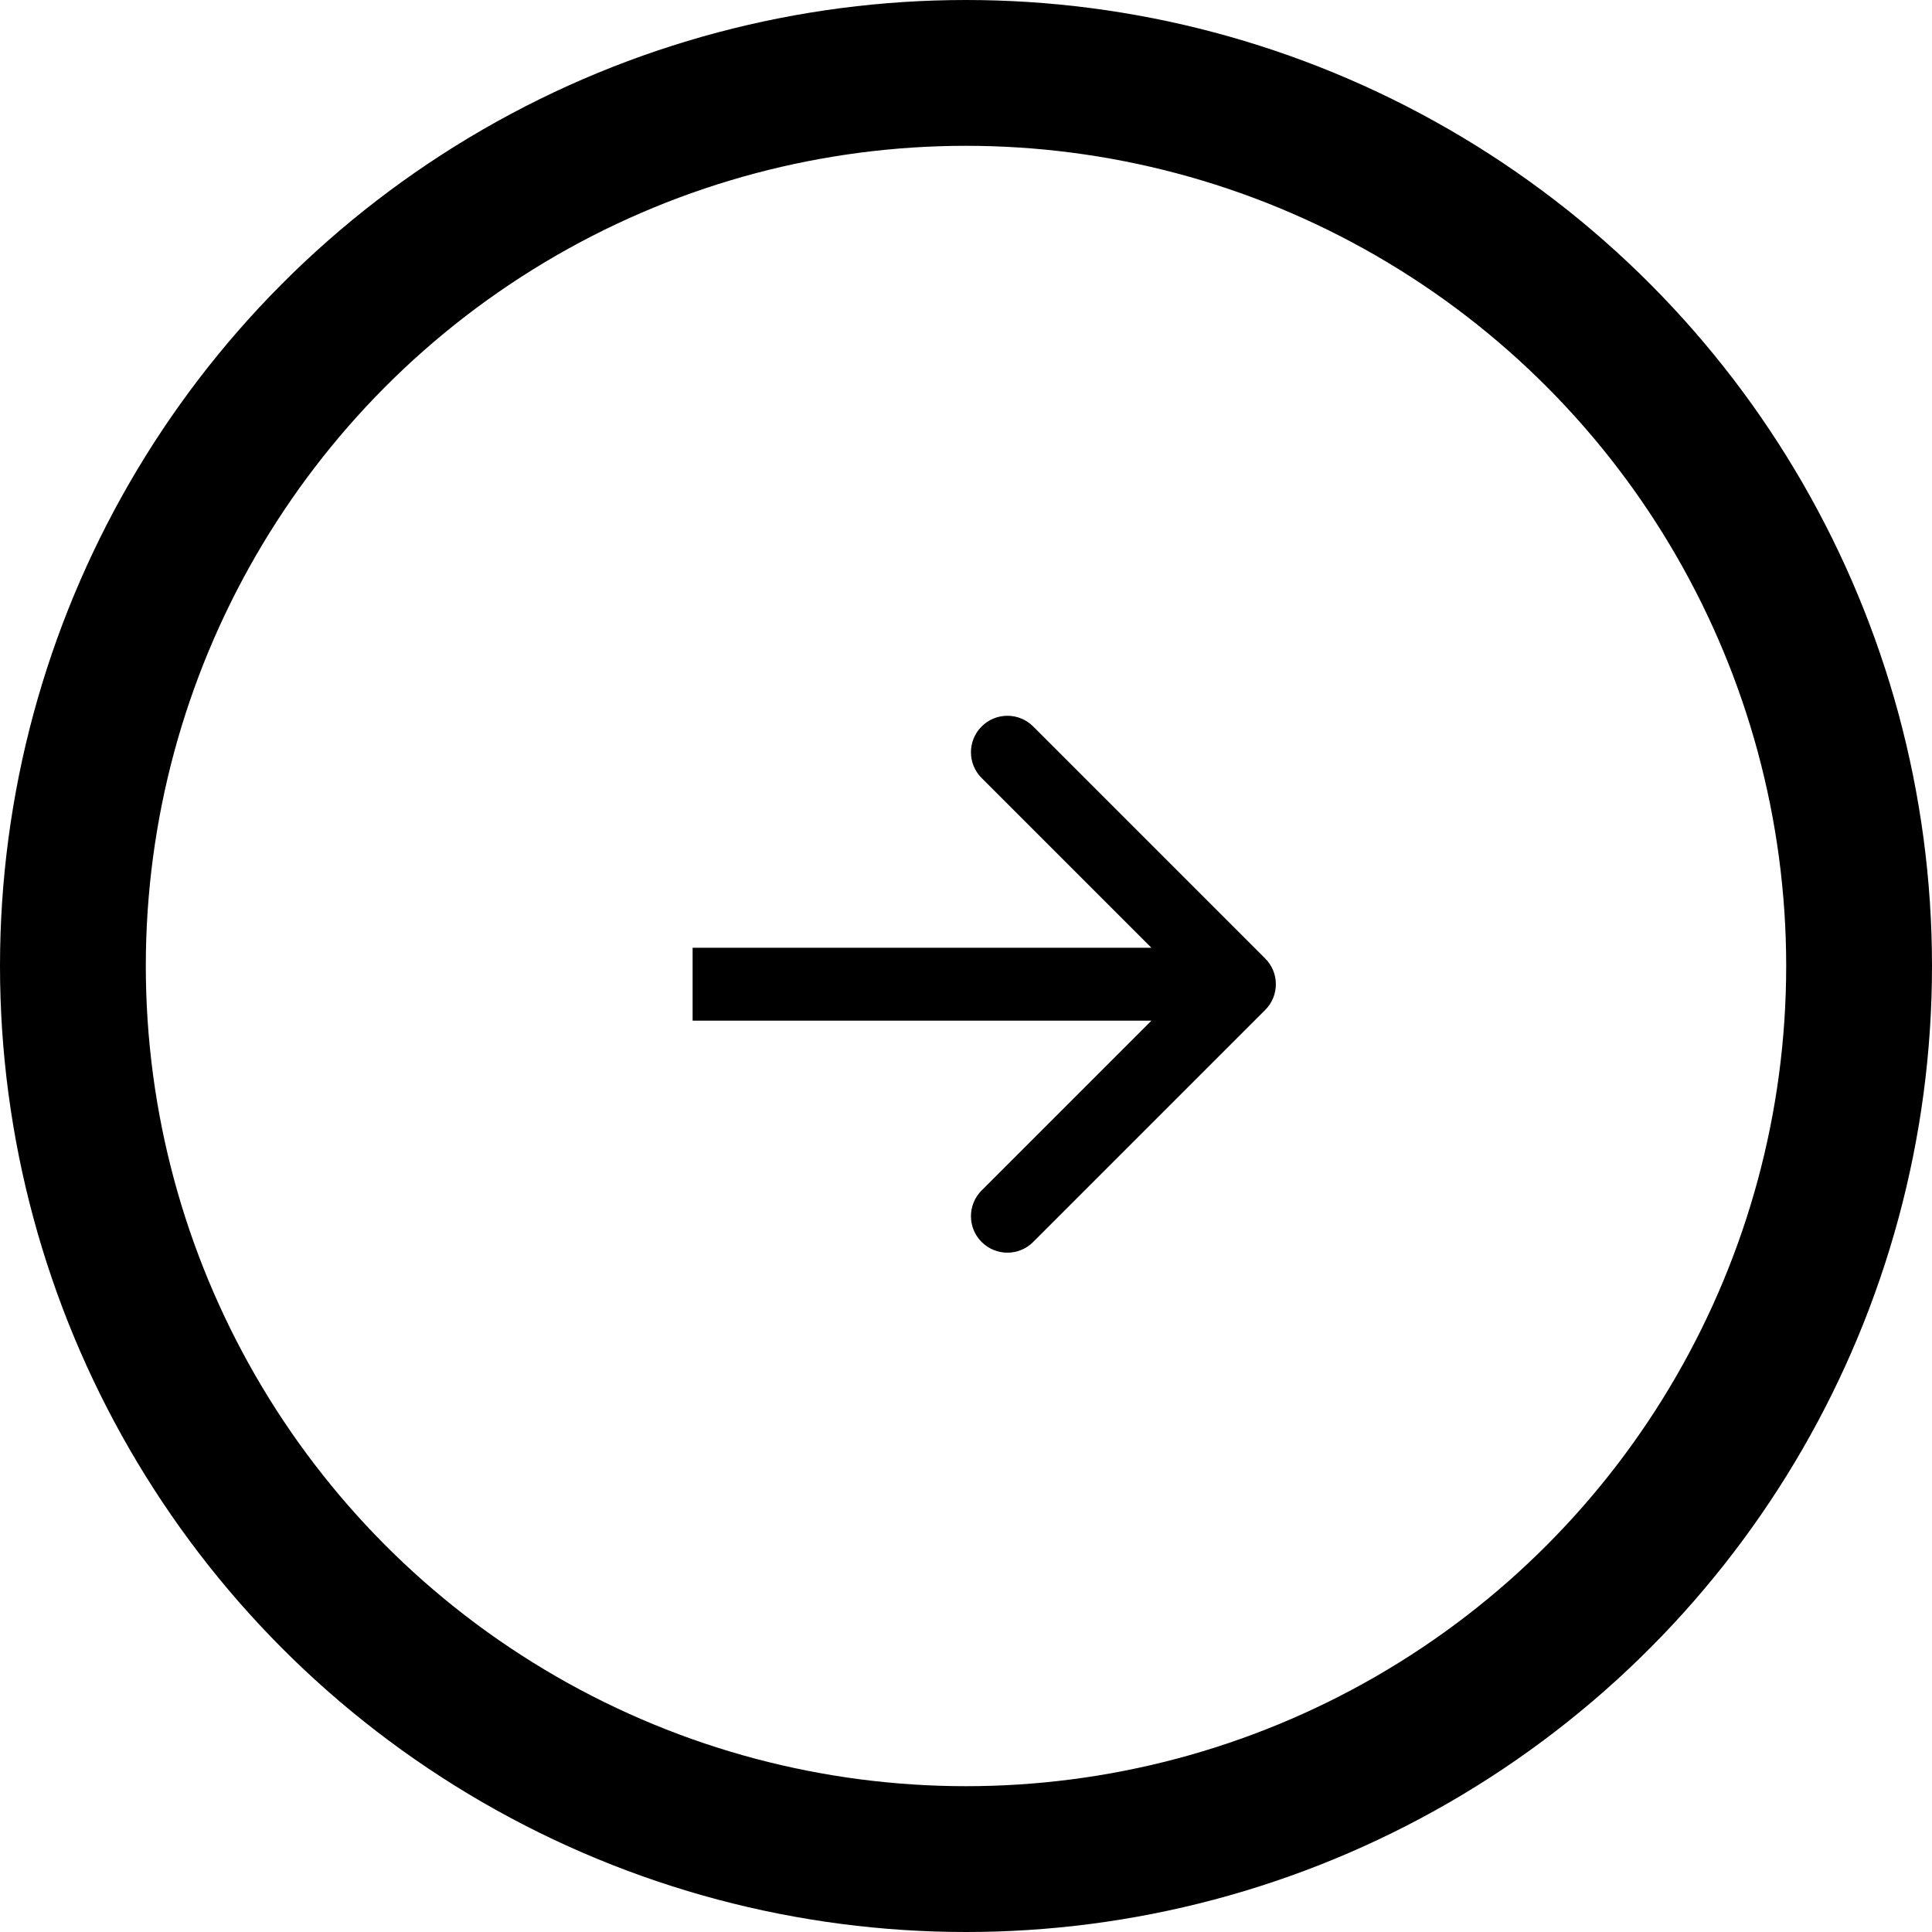
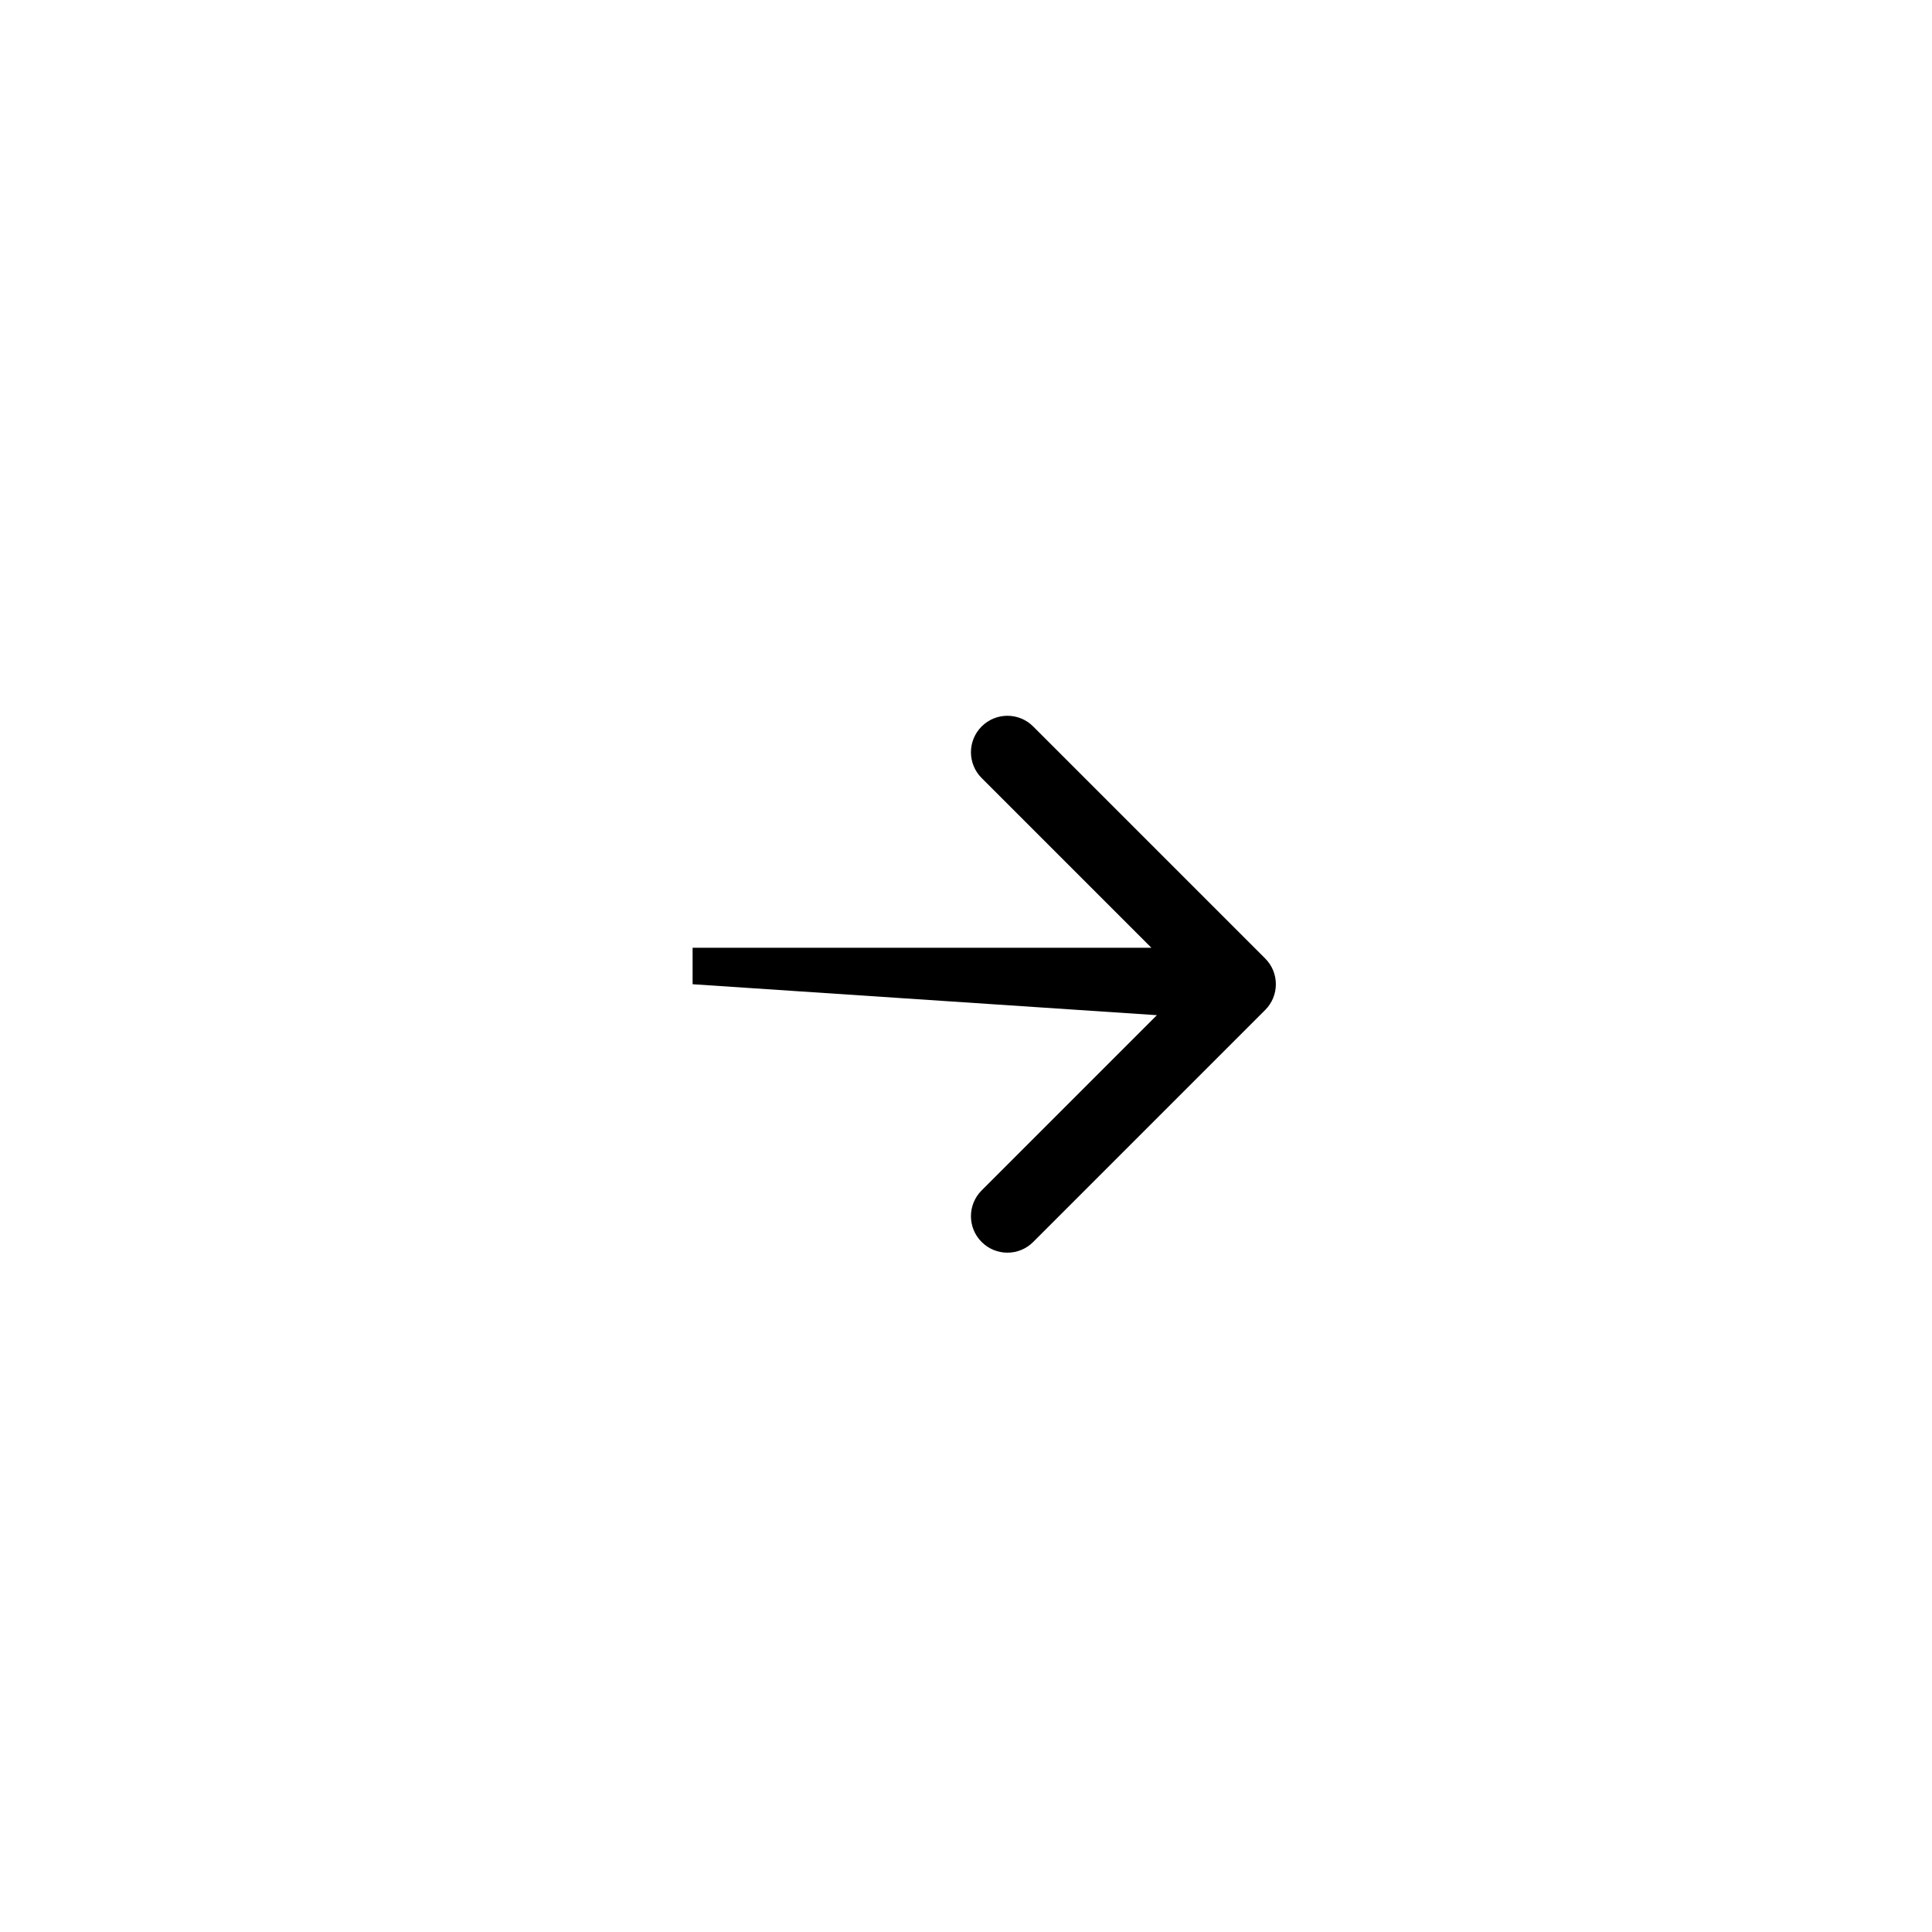
<svg xmlns="http://www.w3.org/2000/svg" width="53" height="53" viewBox="0 0 53 53" fill="none">
-   <circle cx="26.5" cy="26.5" r="24.5" stroke="black" stroke-width="4" />
-   <path d="M34.707 27.707C35.098 27.317 35.098 26.683 34.707 26.293L28.343 19.929C27.953 19.538 27.32 19.538 26.929 19.929C26.538 20.32 26.538 20.953 26.929 21.343L32.586 27L26.929 32.657C26.538 33.047 26.538 33.681 26.929 34.071C27.32 34.462 27.953 34.462 28.343 34.071L34.707 27.707ZM19 27V28L34 28V27V26L19 26V27Z" fill="black" />
+   <path d="M34.707 27.707C35.098 27.317 35.098 26.683 34.707 26.293L28.343 19.929C27.953 19.538 27.32 19.538 26.929 19.929C26.538 20.32 26.538 20.953 26.929 21.343L32.586 27L26.929 32.657C26.538 33.047 26.538 33.681 26.929 34.071C27.32 34.462 27.953 34.462 28.343 34.071L34.707 27.707ZM19 27L34 28V27V26L19 26V27Z" fill="black" />
</svg>